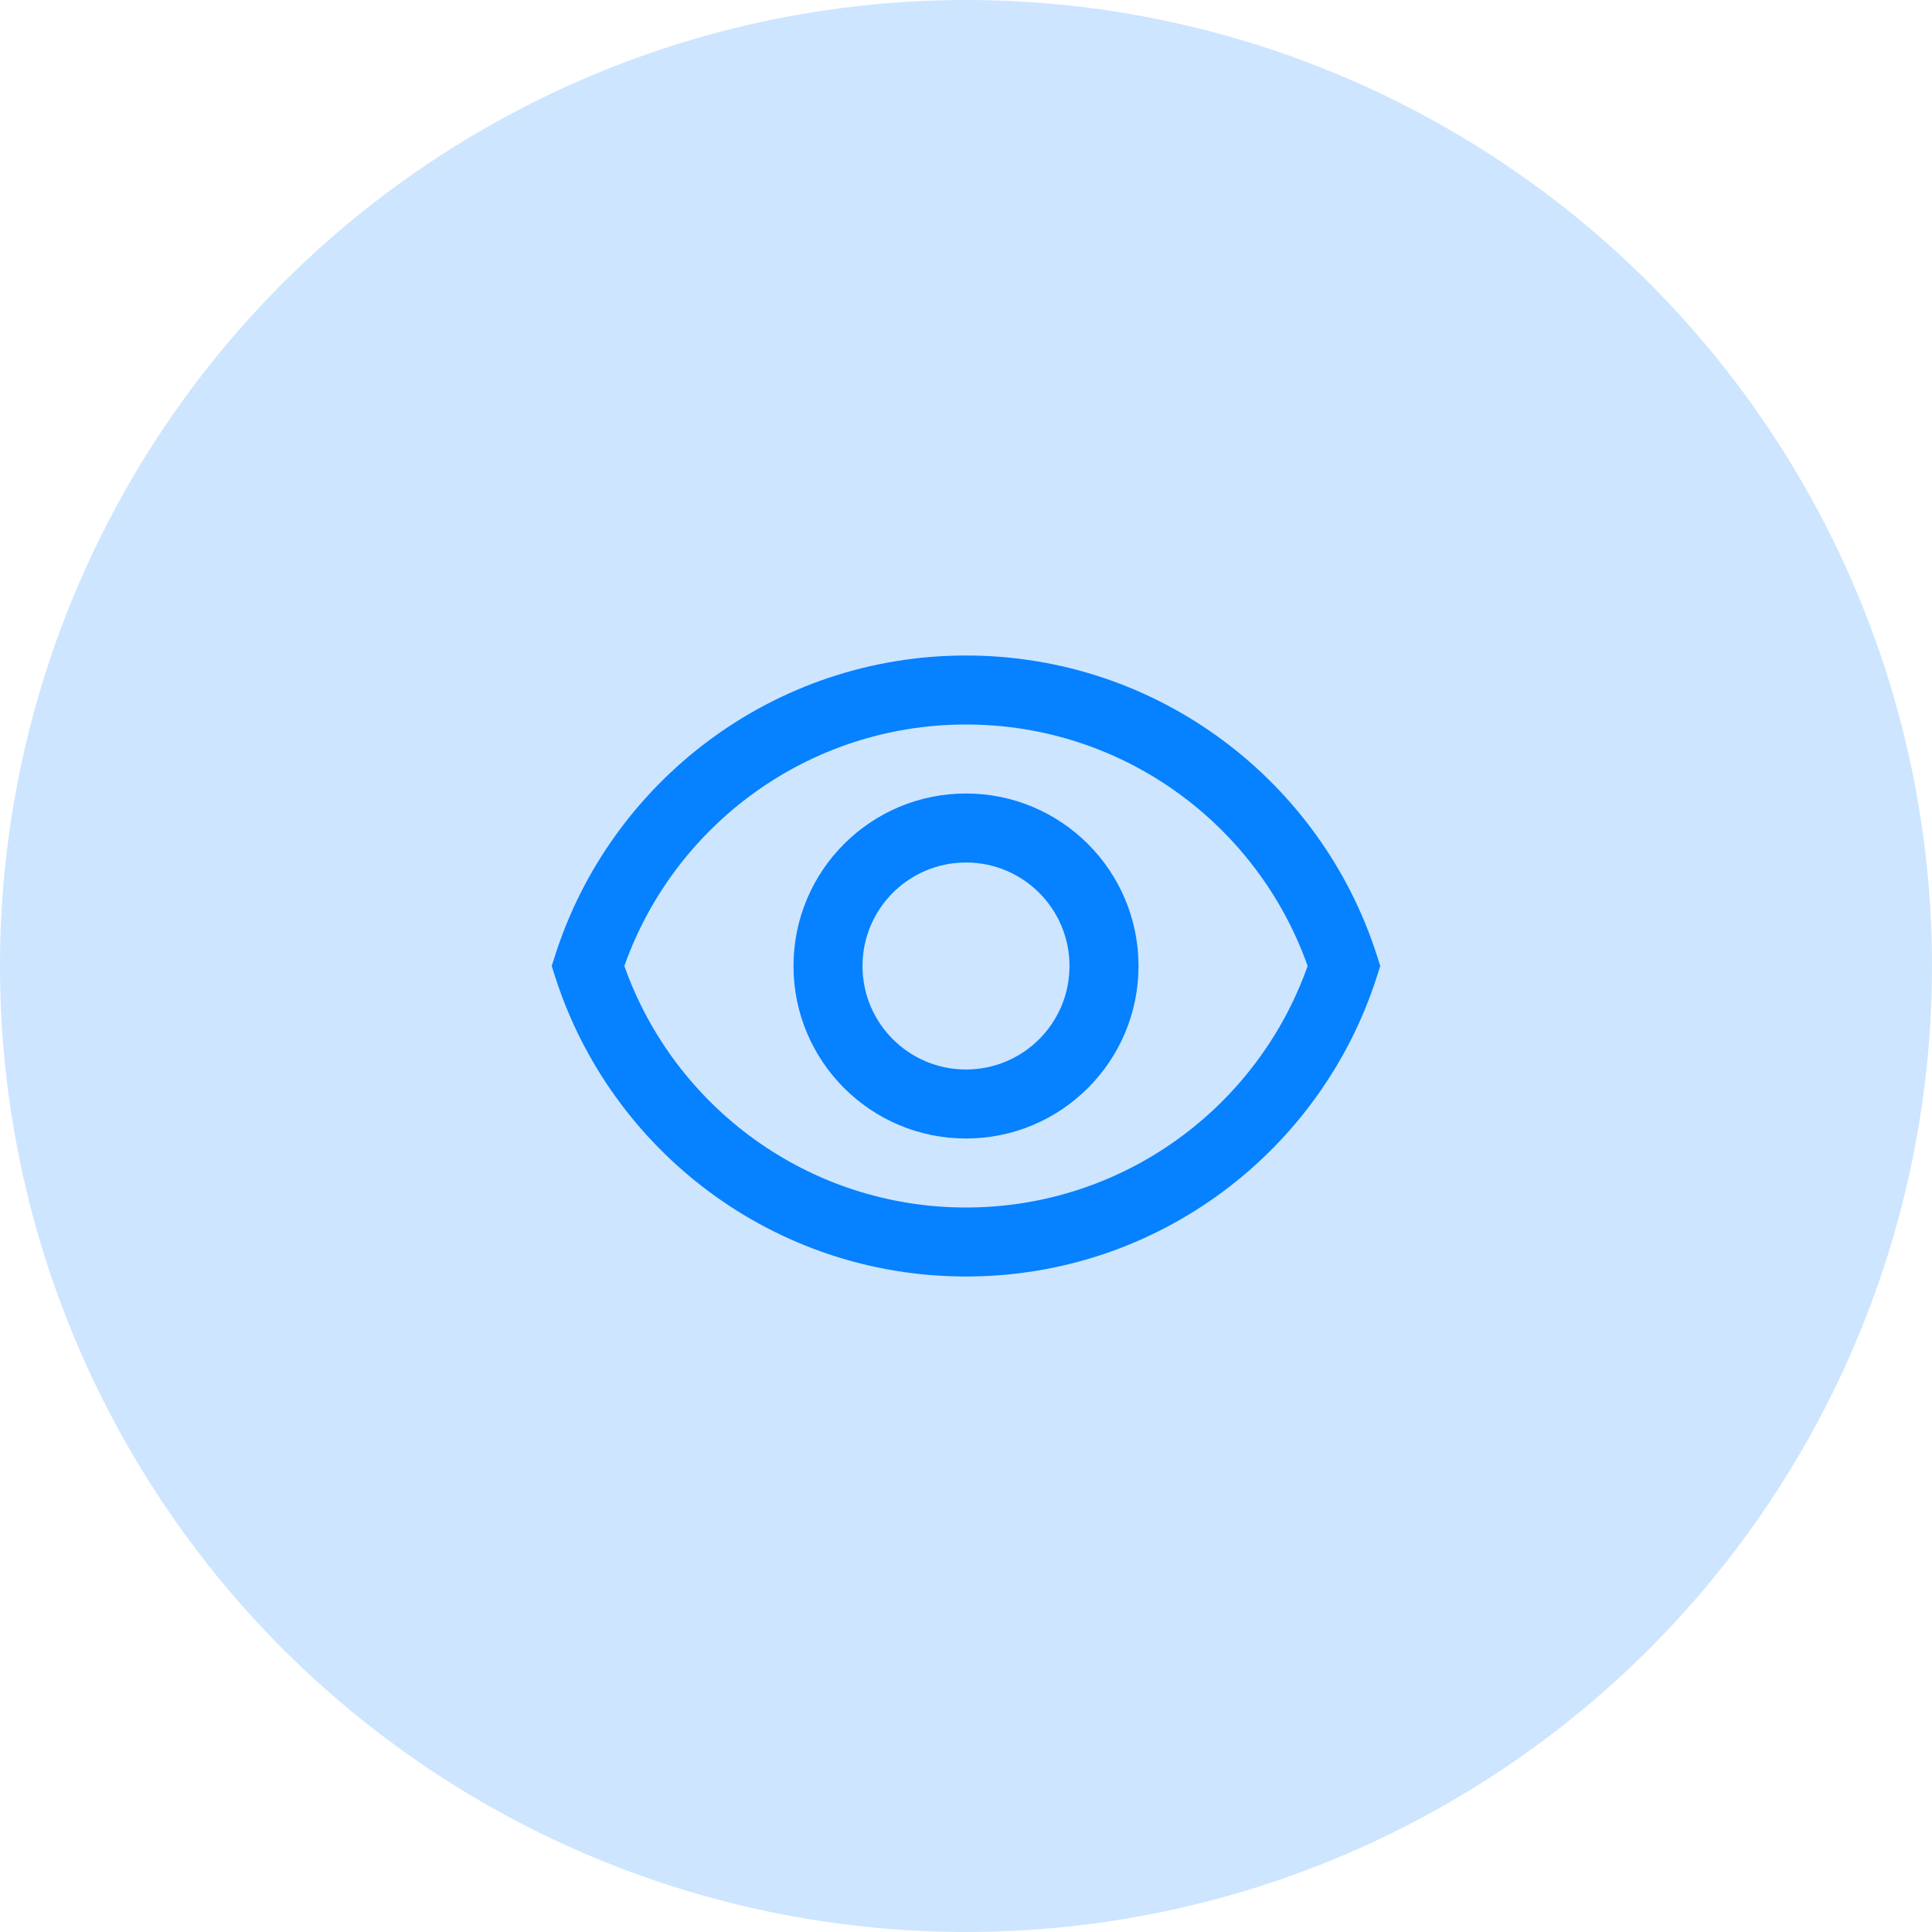
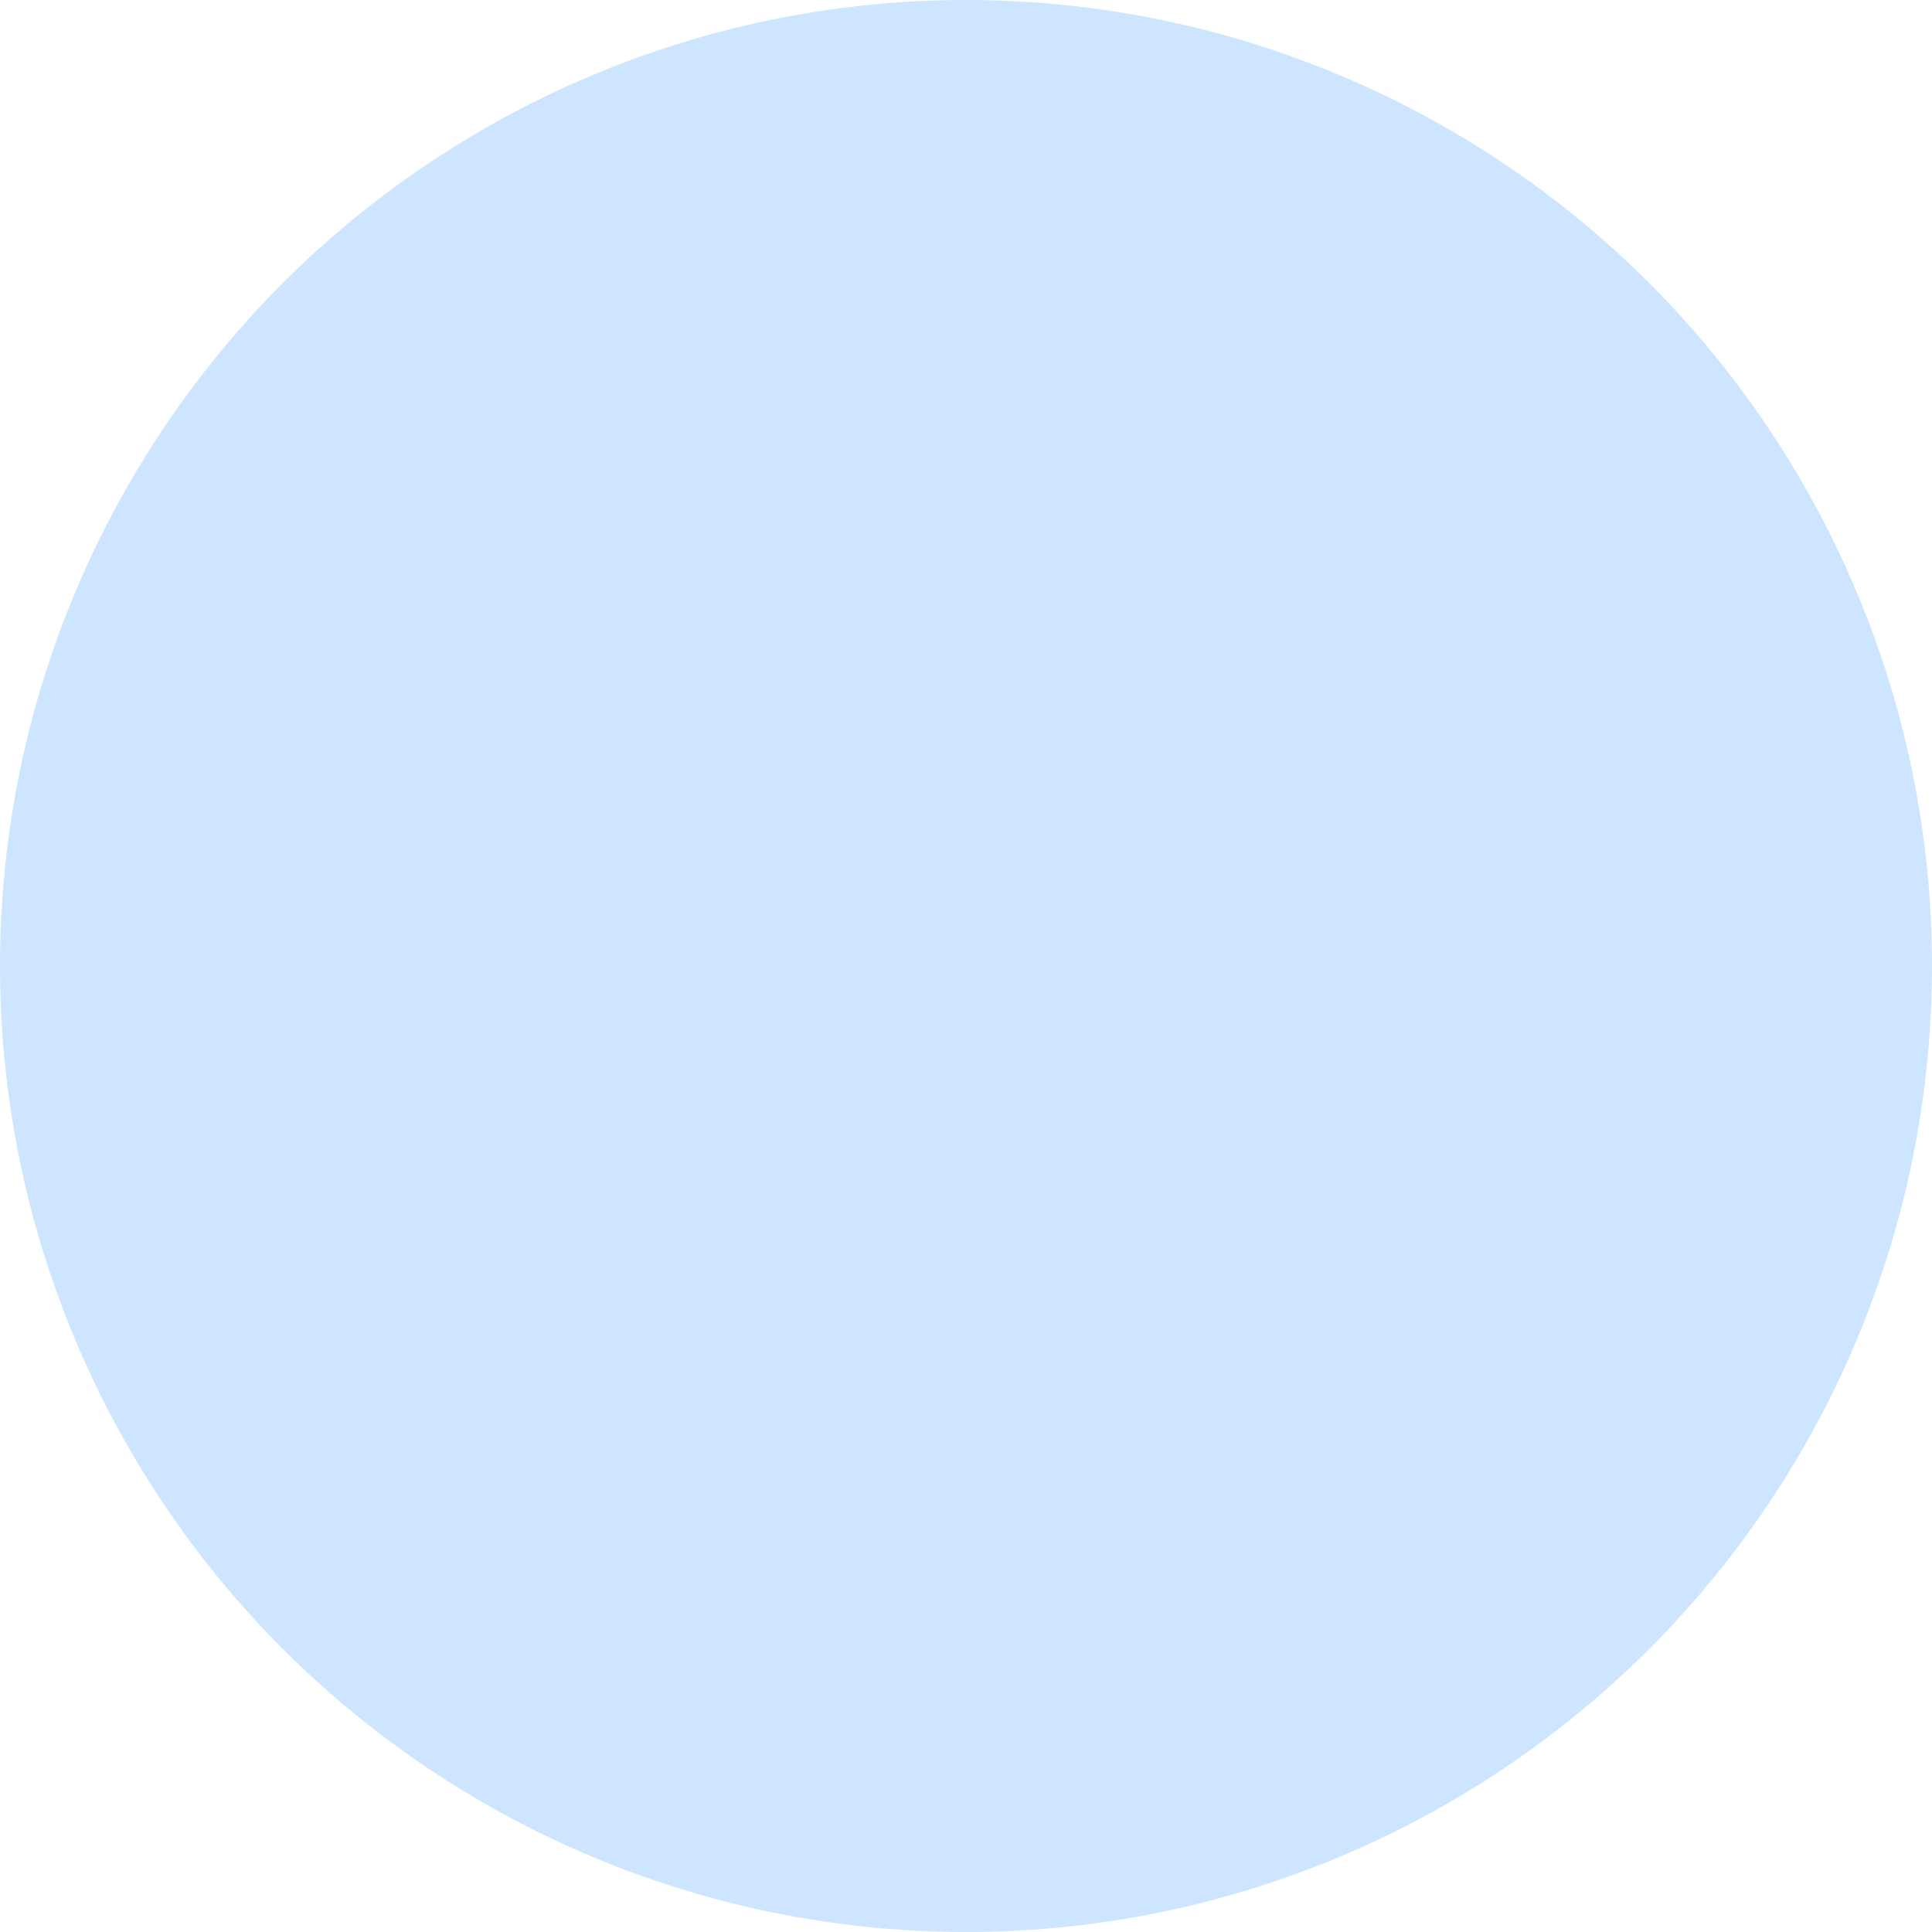
<svg xmlns="http://www.w3.org/2000/svg" width="56" height="56" viewBox="0 0 56 56" fill="none">
  <circle opacity="0.2" cx="28" cy="28" r="28" fill="#0681FF" />
-   <path d="M18.097 28C19.538 32.079 23.429 35 28 35C32.57 35 36.461 32.079 37.902 28C36.461 23.921 32.57 21 28 21C23.429 21 19.538 23.921 18.097 28ZM16.089 27.696C17.698 22.654 22.421 19 28 19C33.578 19 38.301 22.654 39.91 27.696L40.007 28L39.91 28.304C38.301 33.346 33.578 37 28 37C22.421 37 17.698 33.346 16.089 28.304L15.992 28L16.089 27.696ZM28 25C26.343 25 25 26.343 25 28C25 29.657 26.343 31 28 31C29.657 31 31 29.657 31 28C31 26.343 29.657 25 28 25ZM23 28C23 25.239 25.238 23 28 23C30.761 23 33 25.239 33 28C33 30.761 30.761 33 28 33C25.238 33 23 30.761 23 28Z" fill="#0681FF" />
</svg>